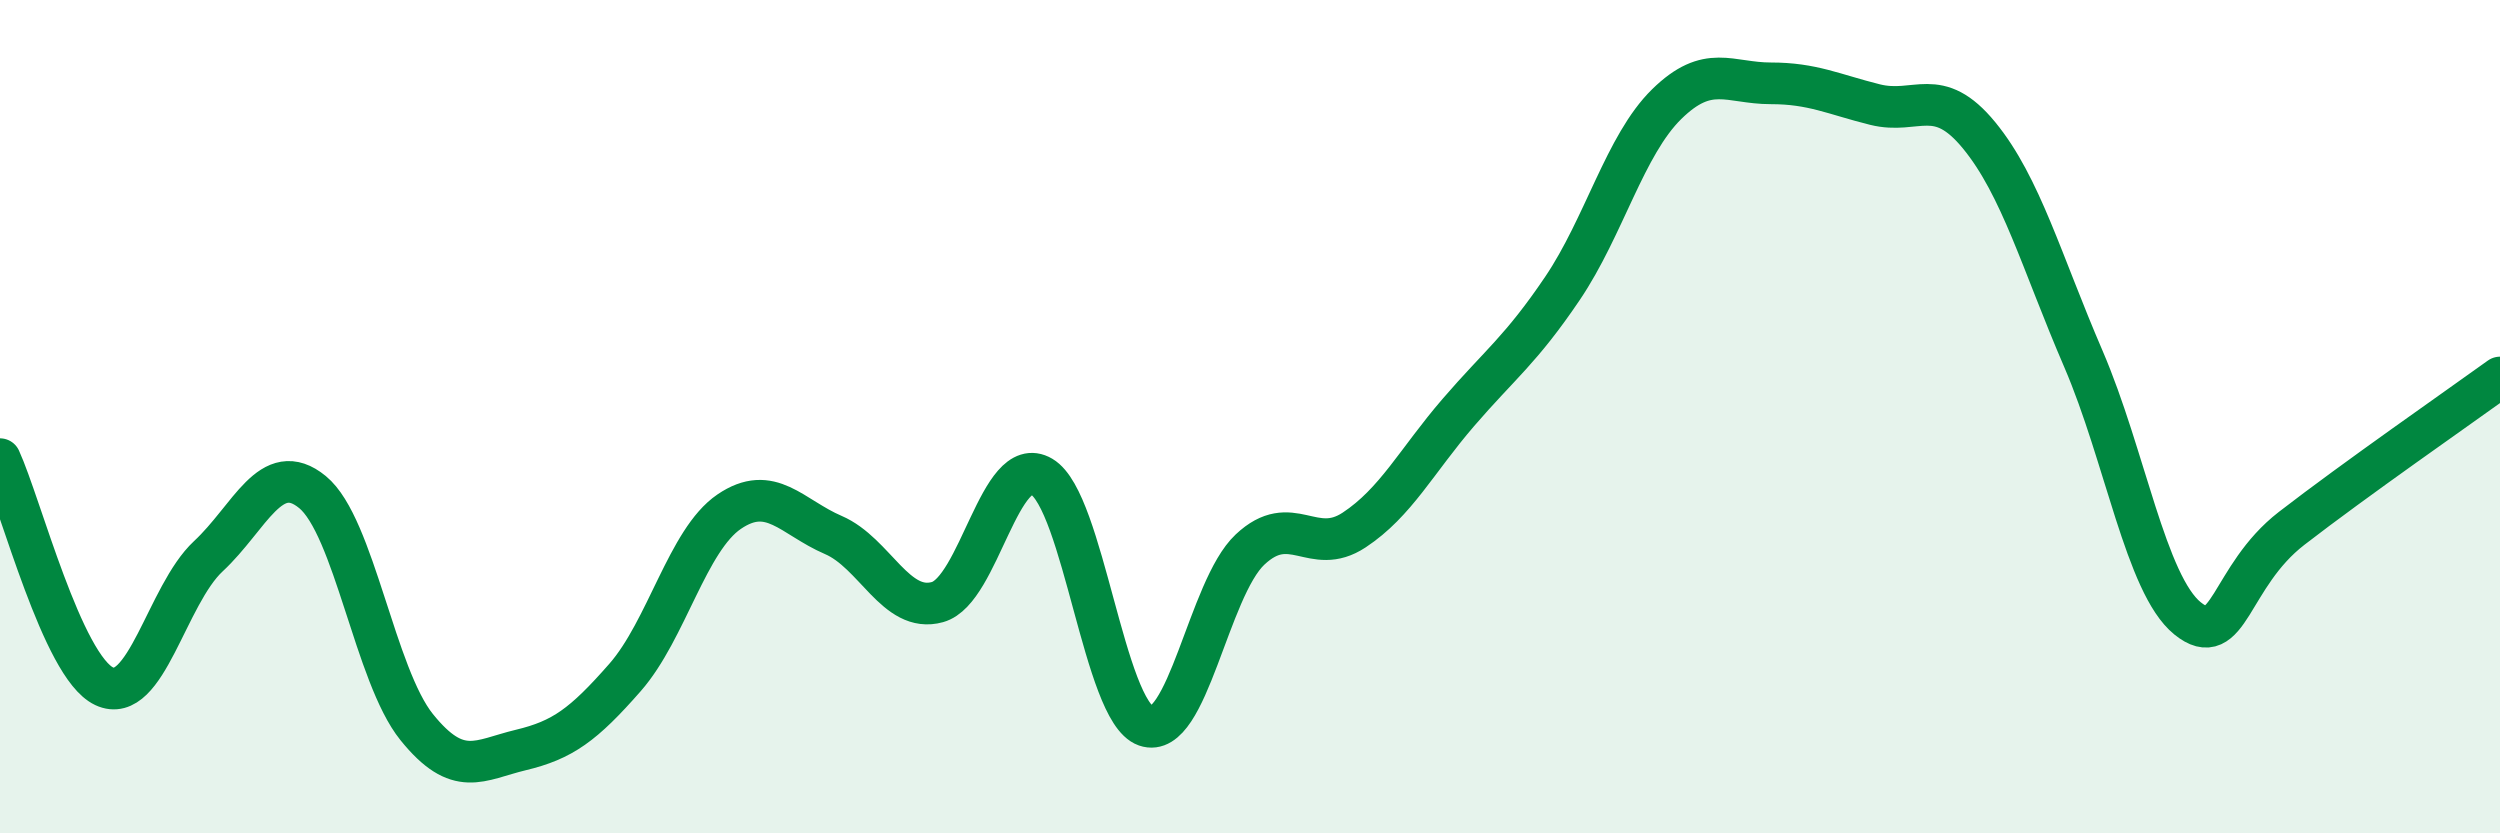
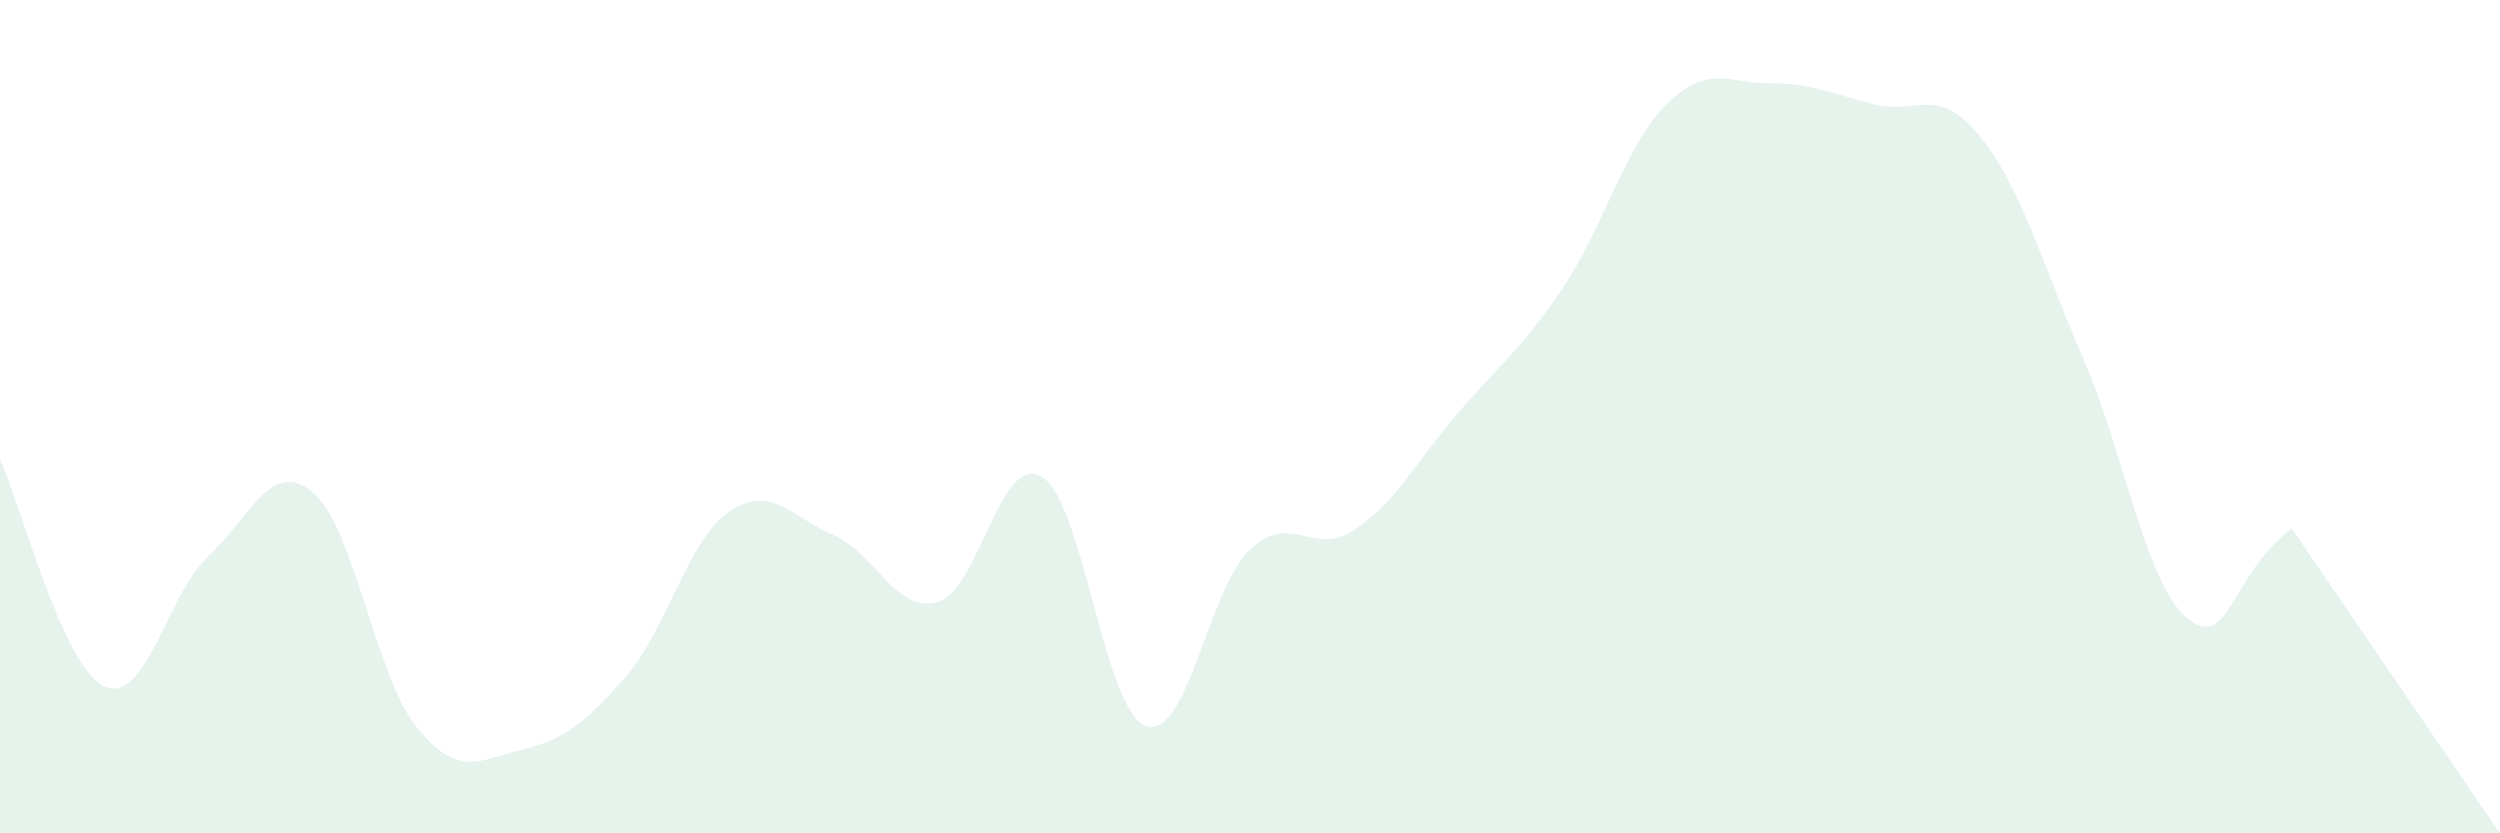
<svg xmlns="http://www.w3.org/2000/svg" width="60" height="20" viewBox="0 0 60 20">
-   <path d="M 0,11.02 C 0.5,12.11 1.5,16 2.5,16.47 C 3.5,16.94 4,14.28 5,13.35 C 6,12.42 6.5,10.99 7.5,11.81 C 8.5,12.63 9,16.21 10,17.45 C 11,18.69 11.5,18.24 12.5,18 C 13.5,17.76 14,17.4 15,16.26 C 16,15.12 16.5,12.96 17.5,12.28 C 18.5,11.6 19,12.41 20,12.84 C 21,13.27 21.5,14.73 22.5,14.45 C 23.5,14.17 24,10.85 25,11.44 C 26,12.03 26.5,17.07 27.5,17.42 C 28.5,17.77 29,14.13 30,13.19 C 31,12.25 31.5,13.38 32.5,12.72 C 33.5,12.06 34,11.06 35,9.9 C 36,8.74 36.5,8.4 37.5,6.92 C 38.5,5.44 39,3.48 40,2.5 C 41,1.52 41.5,2 42.5,2 C 43.5,2 44,2.26 45,2.51 C 46,2.76 46.5,2.03 47.5,3.25 C 48.5,4.47 49,6.29 50,8.61 C 51,10.93 51.5,14.03 52.5,14.84 C 53.5,15.65 53.5,13.84 55,12.68 C 56.5,11.52 59,9.78 60,9.06L60 20L0 20Z" fill="#008740" opacity="0.1" stroke-linecap="round" stroke-linejoin="round" />
-   <path d="M 0,11.02 C 0.5,12.11 1.5,16 2.5,16.47 C 3.5,16.94 4,14.28 5,13.35 C 6,12.42 6.5,10.99 7.5,11.81 C 8.5,12.63 9,16.21 10,17.45 C 11,18.69 11.5,18.24 12.5,18 C 13.5,17.76 14,17.4 15,16.26 C 16,15.12 16.5,12.96 17.5,12.28 C 18.5,11.6 19,12.41 20,12.84 C 21,13.27 21.5,14.73 22.5,14.45 C 23.5,14.17 24,10.85 25,11.44 C 26,12.03 26.5,17.07 27.5,17.42 C 28.5,17.77 29,14.13 30,13.19 C 31,12.25 31.5,13.38 32.5,12.72 C 33.5,12.06 34,11.06 35,9.9 C 36,8.74 36.5,8.4 37.5,6.92 C 38.5,5.44 39,3.48 40,2.5 C 41,1.52 41.5,2 42.5,2 C 43.5,2 44,2.26 45,2.51 C 46,2.76 46.5,2.03 47.5,3.25 C 48.5,4.47 49,6.29 50,8.61 C 51,10.93 51.5,14.03 52.5,14.84 C 53.5,15.65 53.5,13.84 55,12.68 C 56.5,11.52 59,9.78 60,9.06" stroke="#008740" stroke-width="1" fill="none" stroke-linecap="round" stroke-linejoin="round" />
+   <path d="M 0,11.02 C 0.5,12.11 1.5,16 2.5,16.47 C 3.5,16.94 4,14.28 5,13.35 C 6,12.42 6.5,10.99 7.5,11.81 C 8.5,12.63 9,16.21 10,17.45 C 11,18.69 11.5,18.24 12.5,18 C 13.5,17.76 14,17.4 15,16.26 C 16,15.12 16.5,12.96 17.5,12.28 C 18.5,11.6 19,12.41 20,12.84 C 21,13.27 21.5,14.73 22.5,14.45 C 23.5,14.17 24,10.85 25,11.44 C 26,12.03 26.5,17.07 27.5,17.42 C 28.5,17.77 29,14.13 30,13.19 C 31,12.25 31.5,13.38 32.5,12.72 C 33.5,12.06 34,11.06 35,9.9 C 36,8.74 36.5,8.4 37.5,6.92 C 38.5,5.44 39,3.48 40,2.5 C 41,1.52 41.5,2 42.5,2 C 43.5,2 44,2.26 45,2.51 C 46,2.76 46.5,2.03 47.5,3.25 C 48.5,4.47 49,6.29 50,8.61 C 51,10.93 51.5,14.03 52.5,14.84 C 53.5,15.65 53.5,13.84 55,12.68 L60 20L0 20Z" fill="#008740" opacity="0.1" stroke-linecap="round" stroke-linejoin="round" />
</svg>